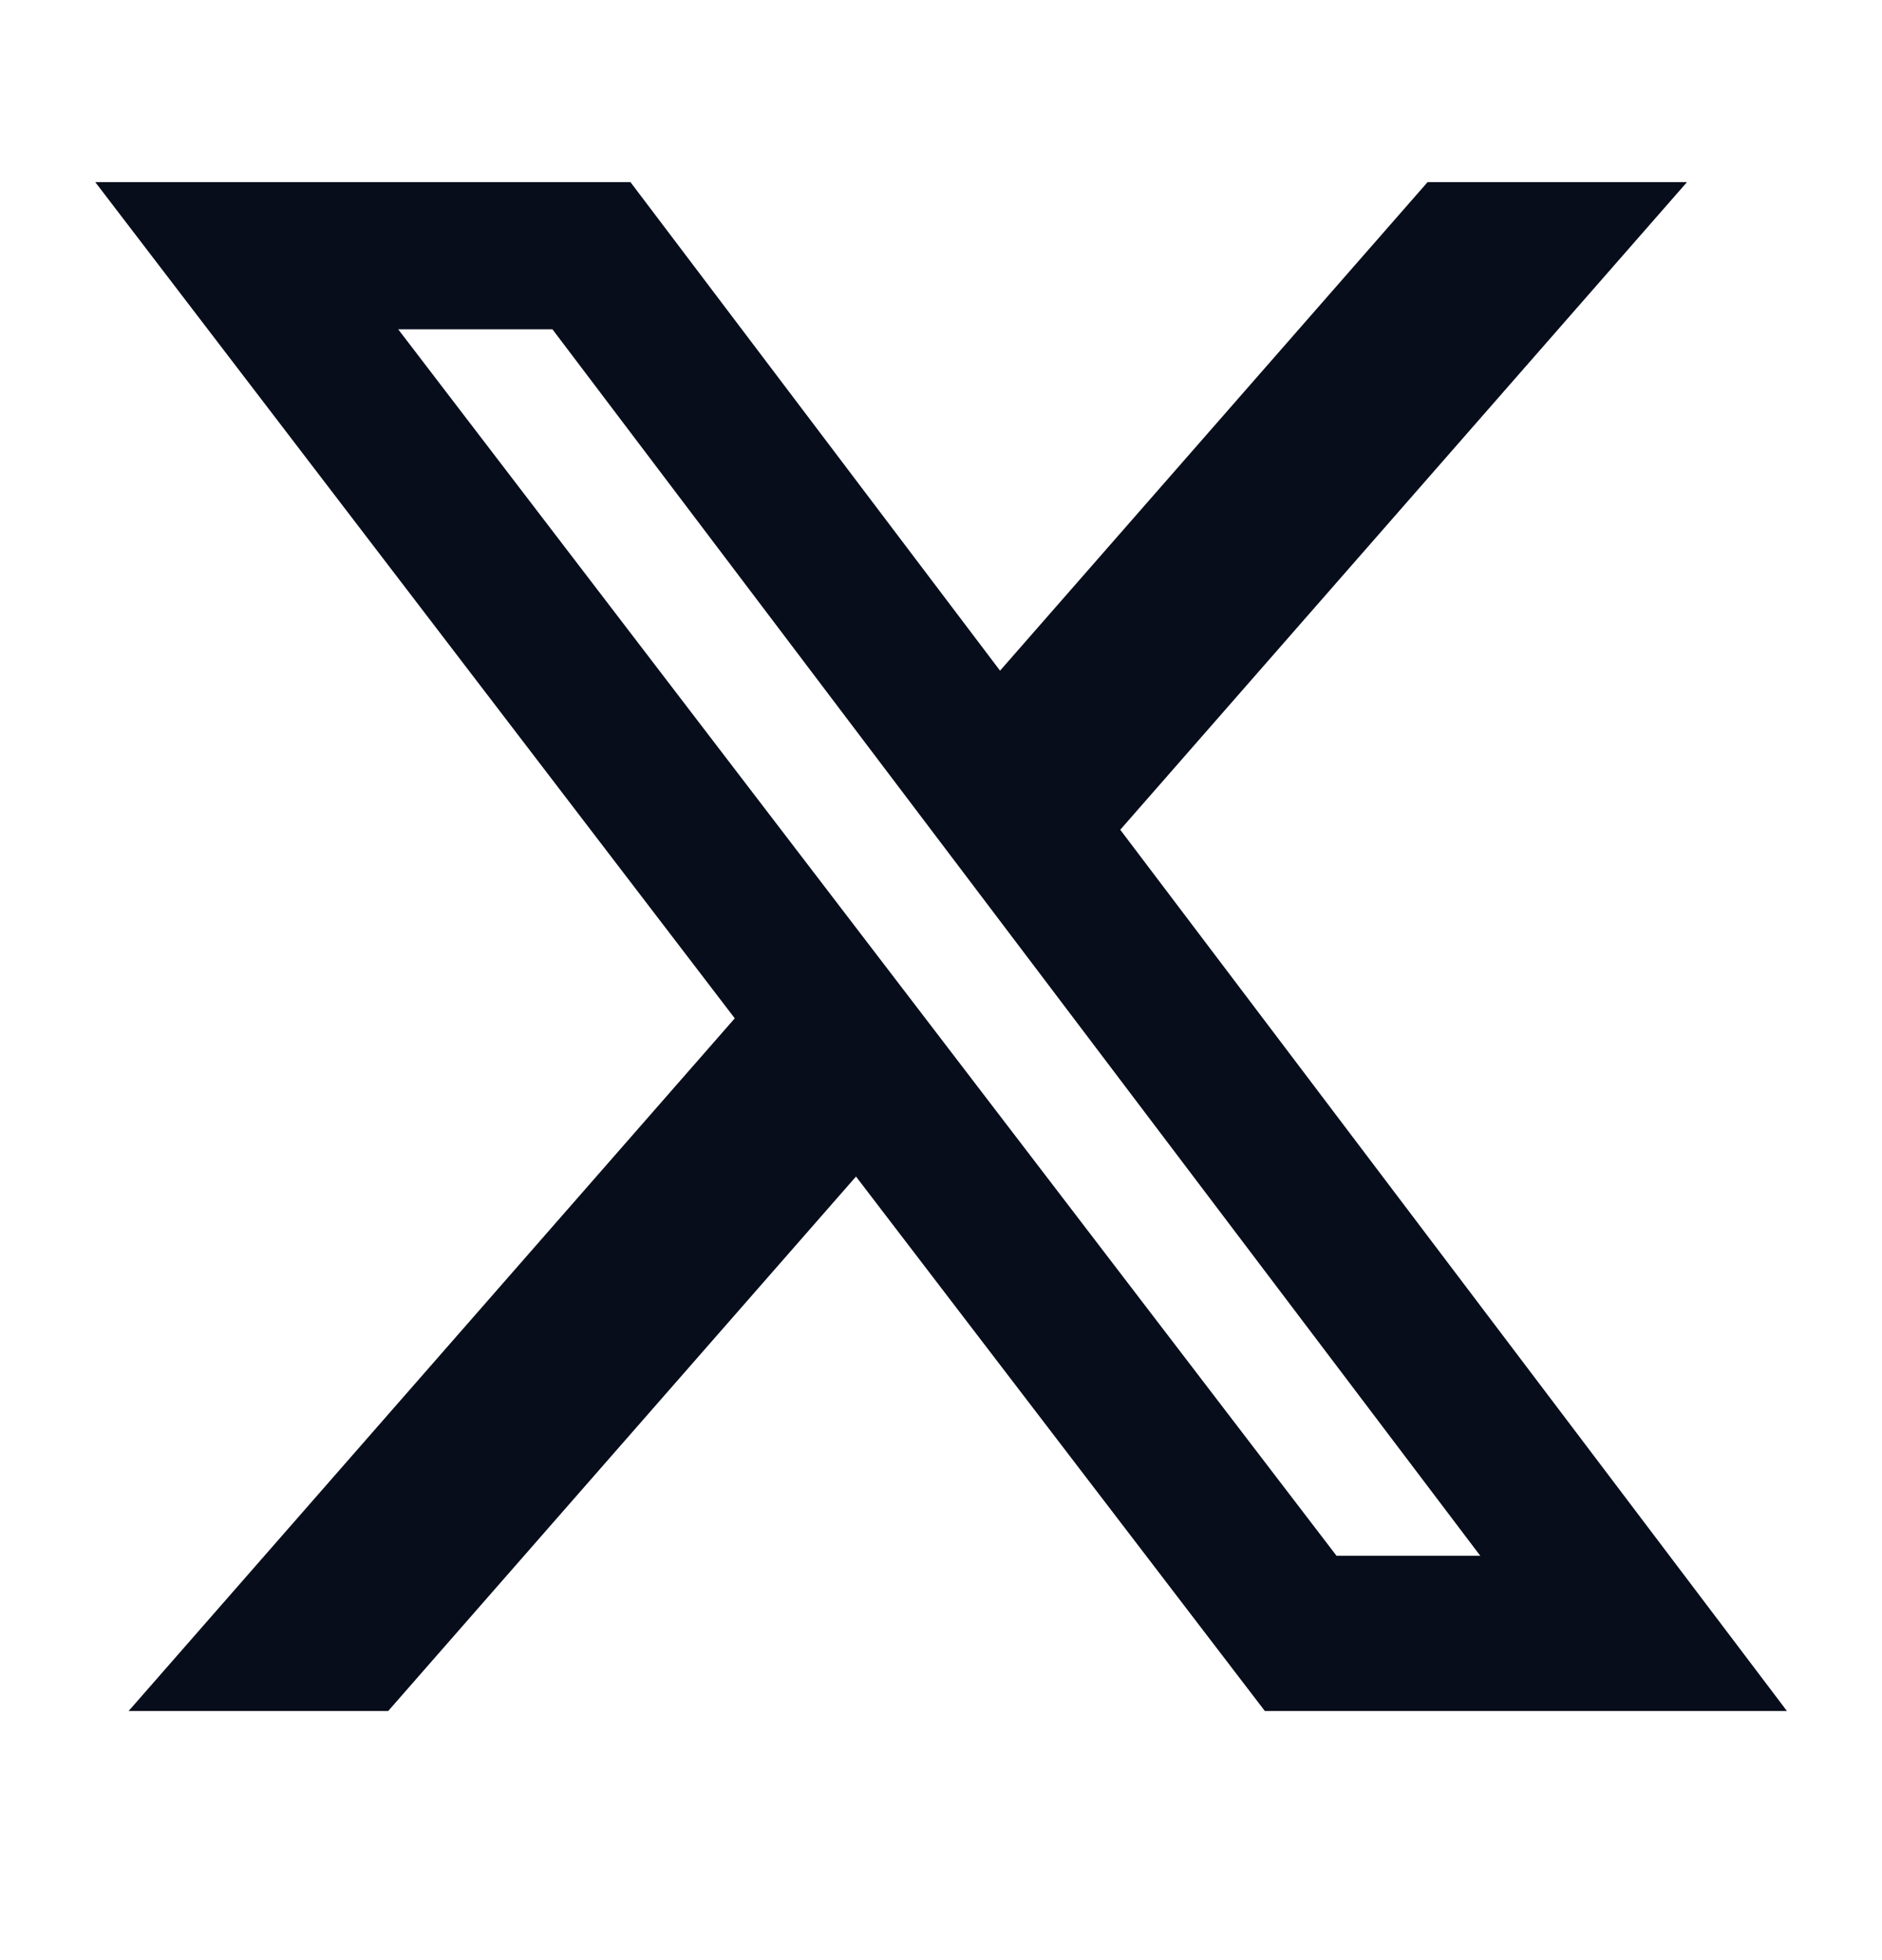
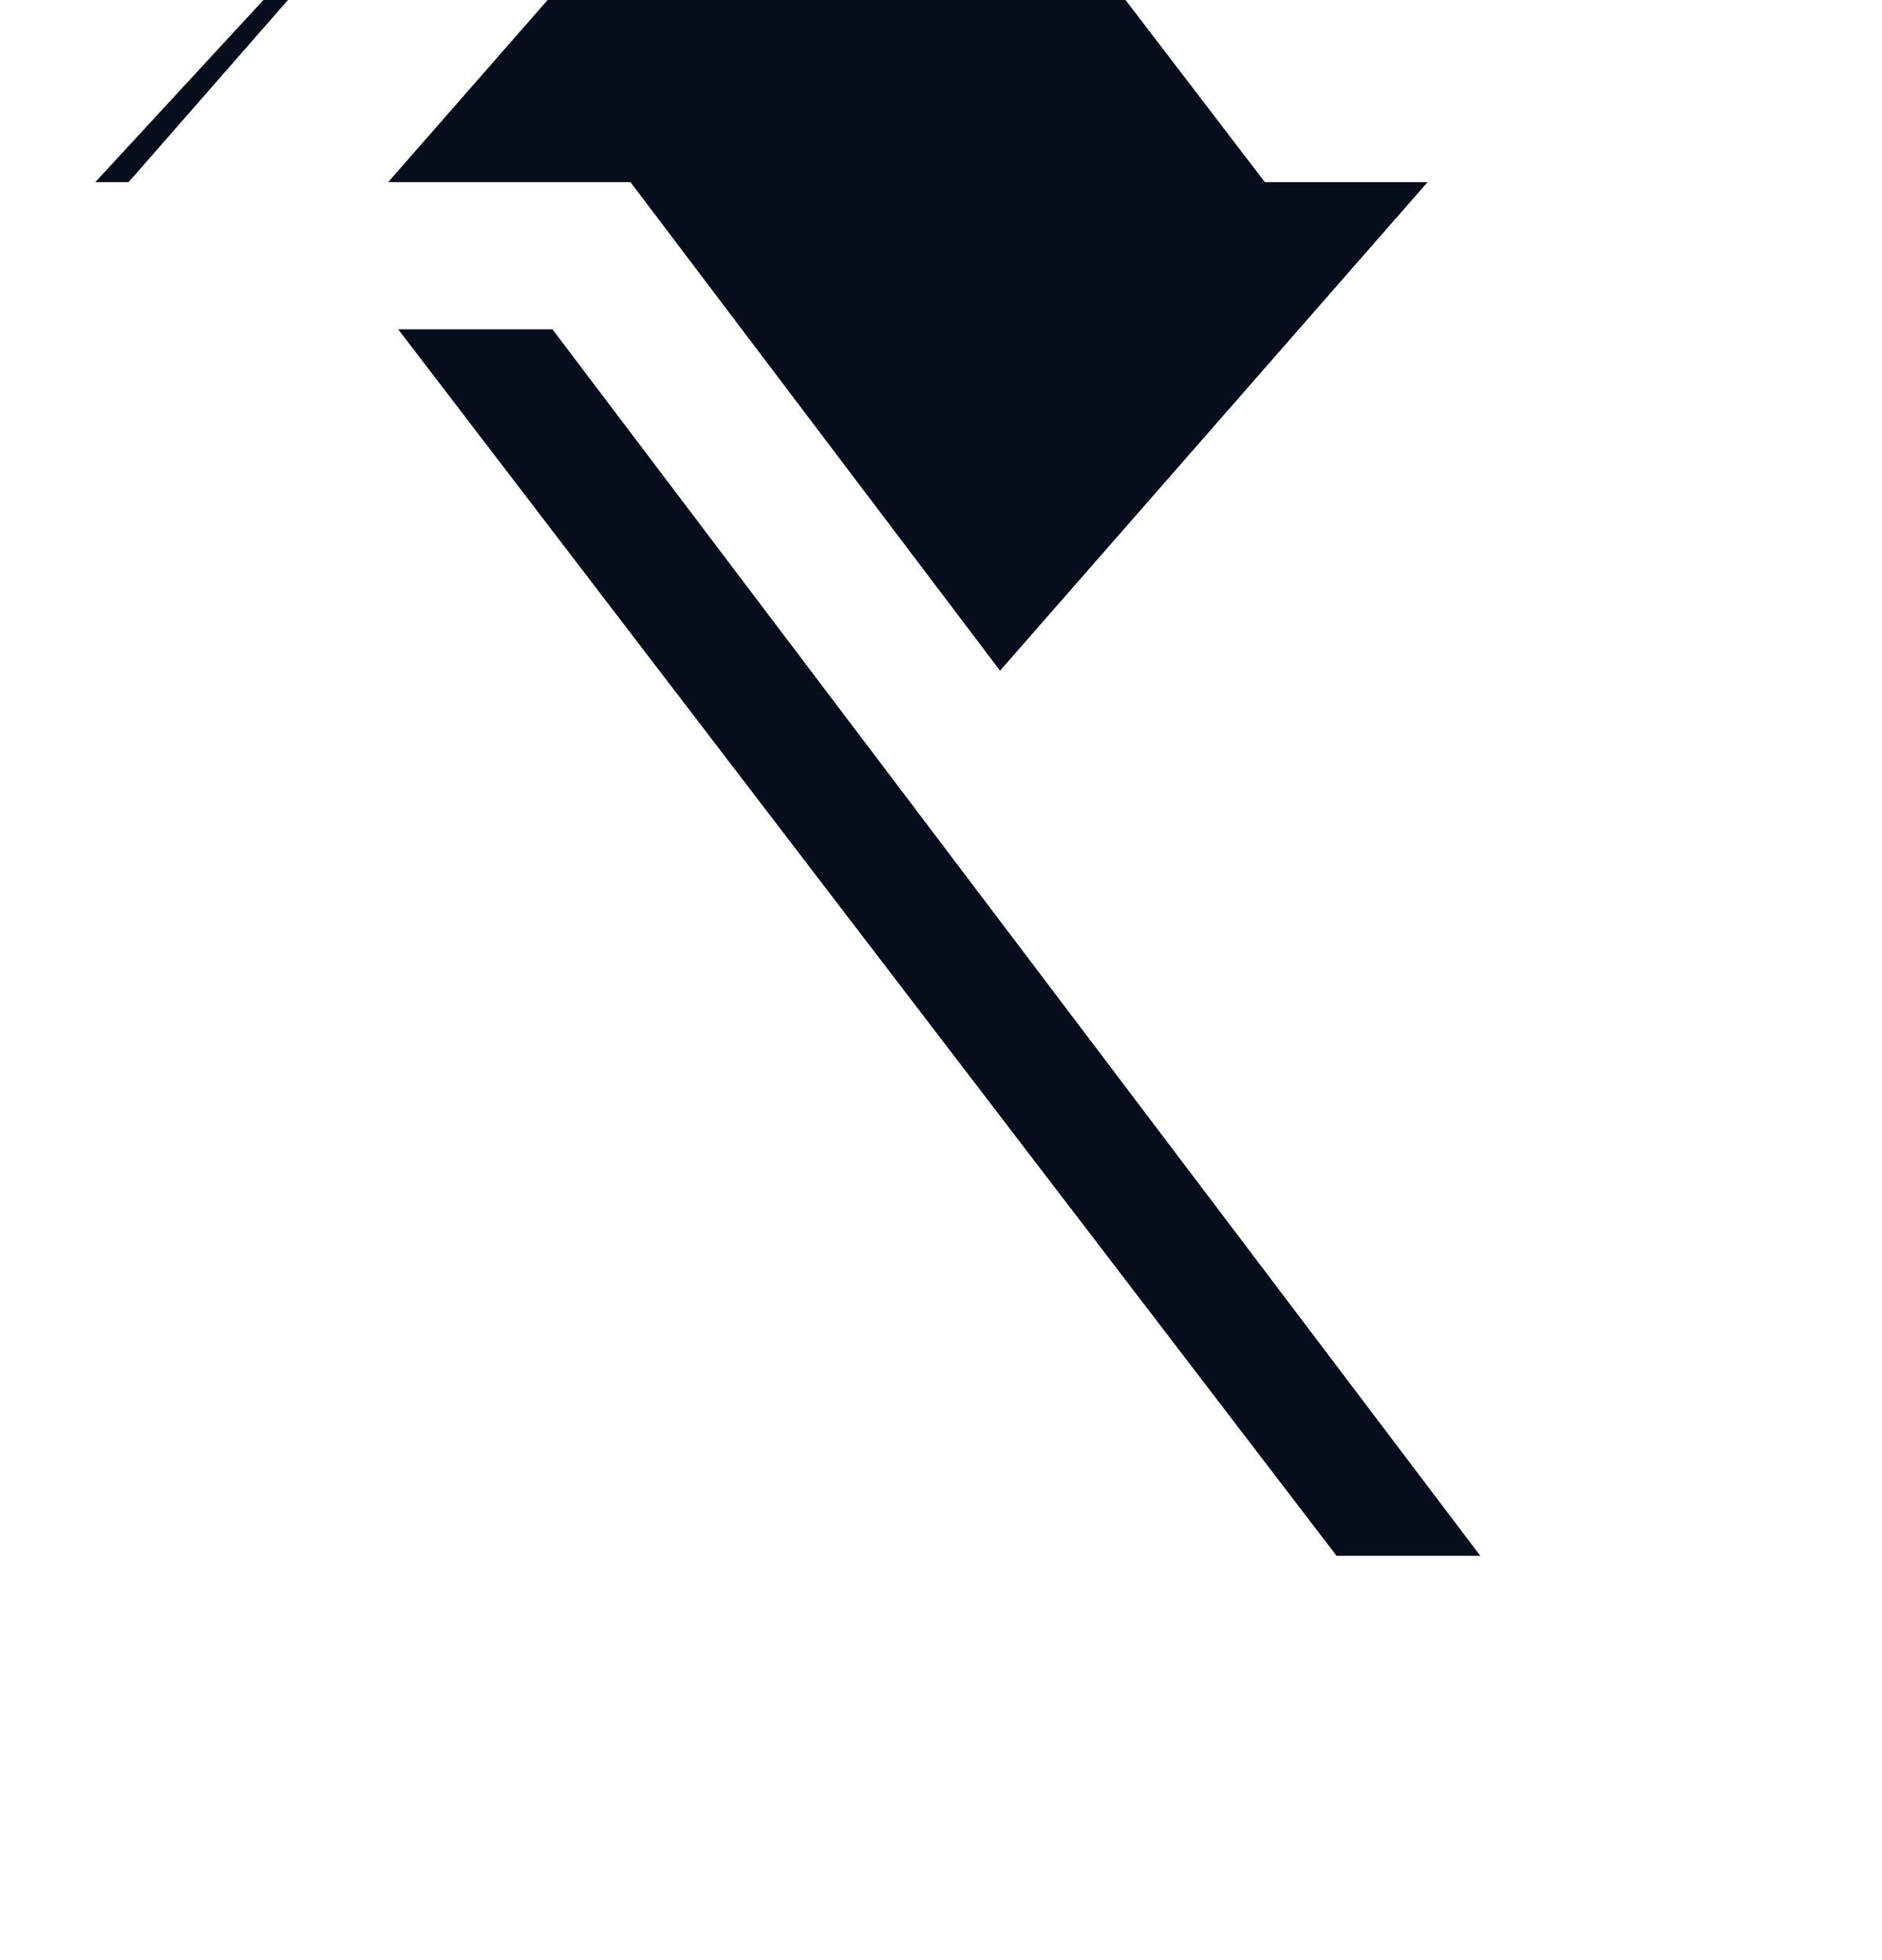
<svg xmlns="http://www.w3.org/2000/svg" width="24" height="25" fill="none">
-   <path fill="#070D1B" d="M18.205 2.323h3.308l-7.227 8.26 8.502 11.24H16.13l-5.214-6.817-5.966 6.817H1.64l7.73-8.835L1.215 2.323H8.04l4.713 6.231zm-1.161 17.52h1.833L7.045 4.2H5.078z" />
+   <path fill="#070D1B" d="M18.205 2.323h3.308H16.13l-5.214-6.817-5.966 6.817H1.64l7.73-8.835L1.215 2.323H8.04l4.713 6.231zm-1.161 17.52h1.833L7.045 4.2H5.078z" />
</svg>